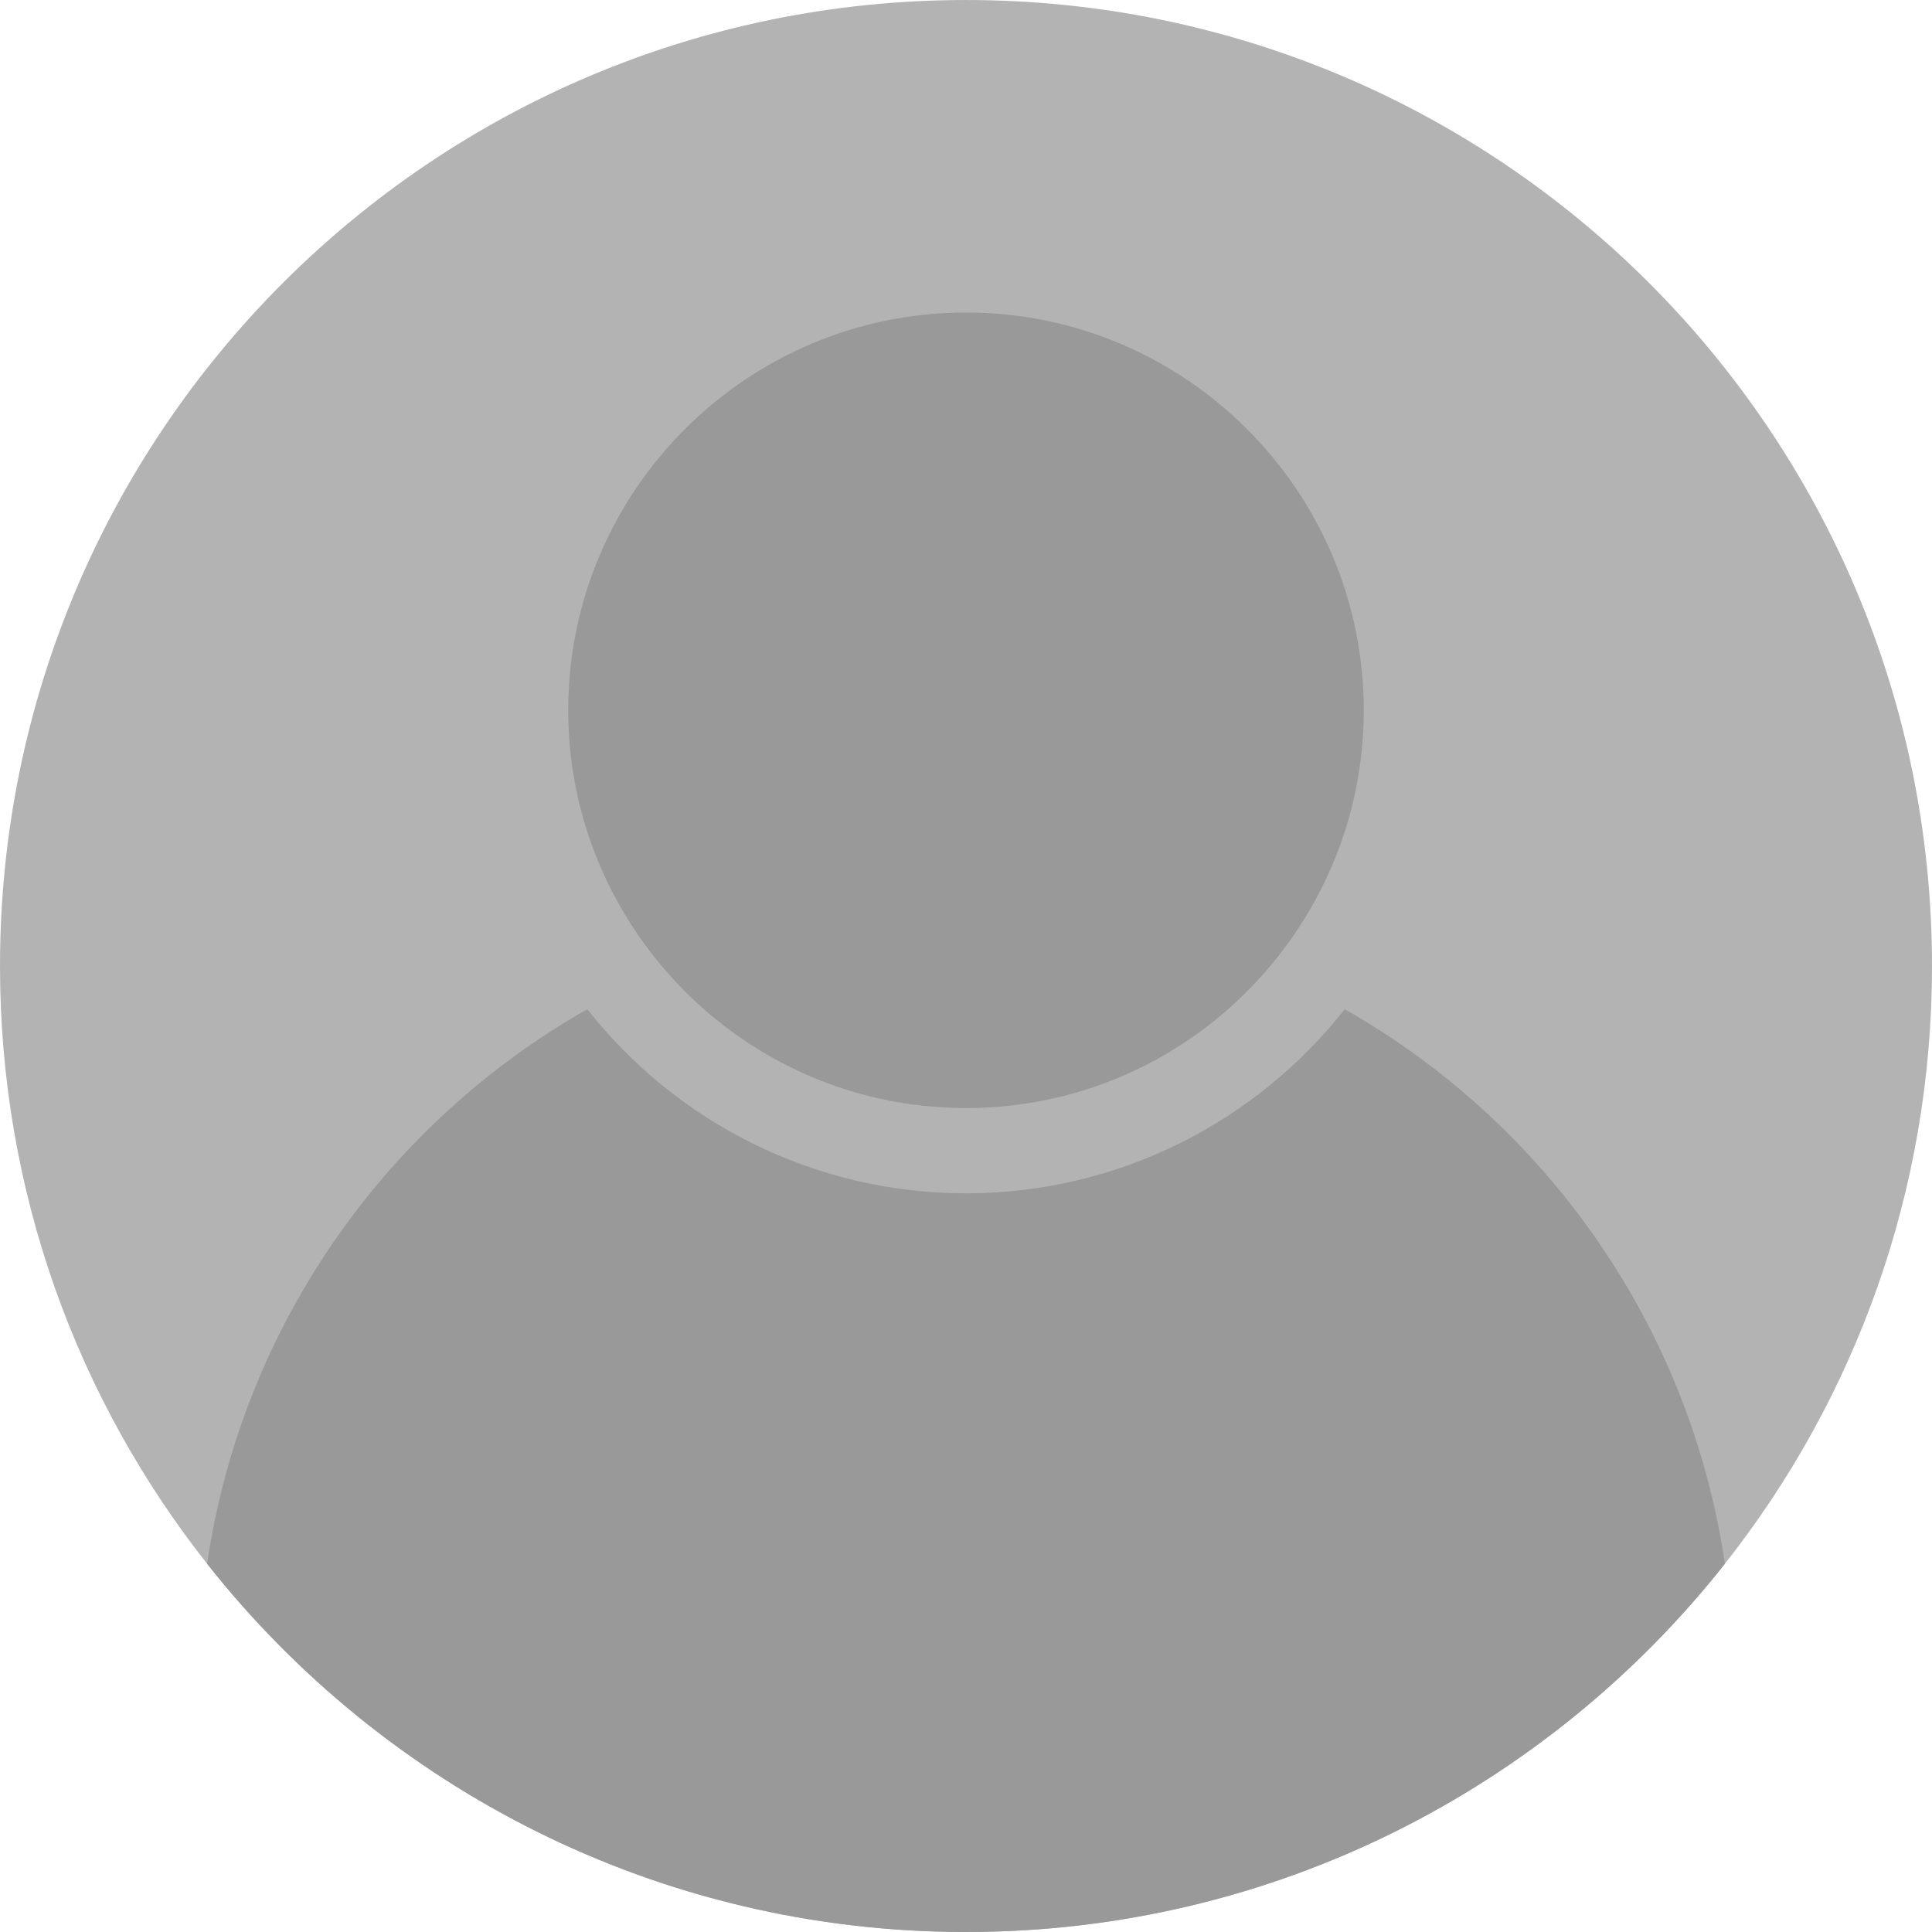
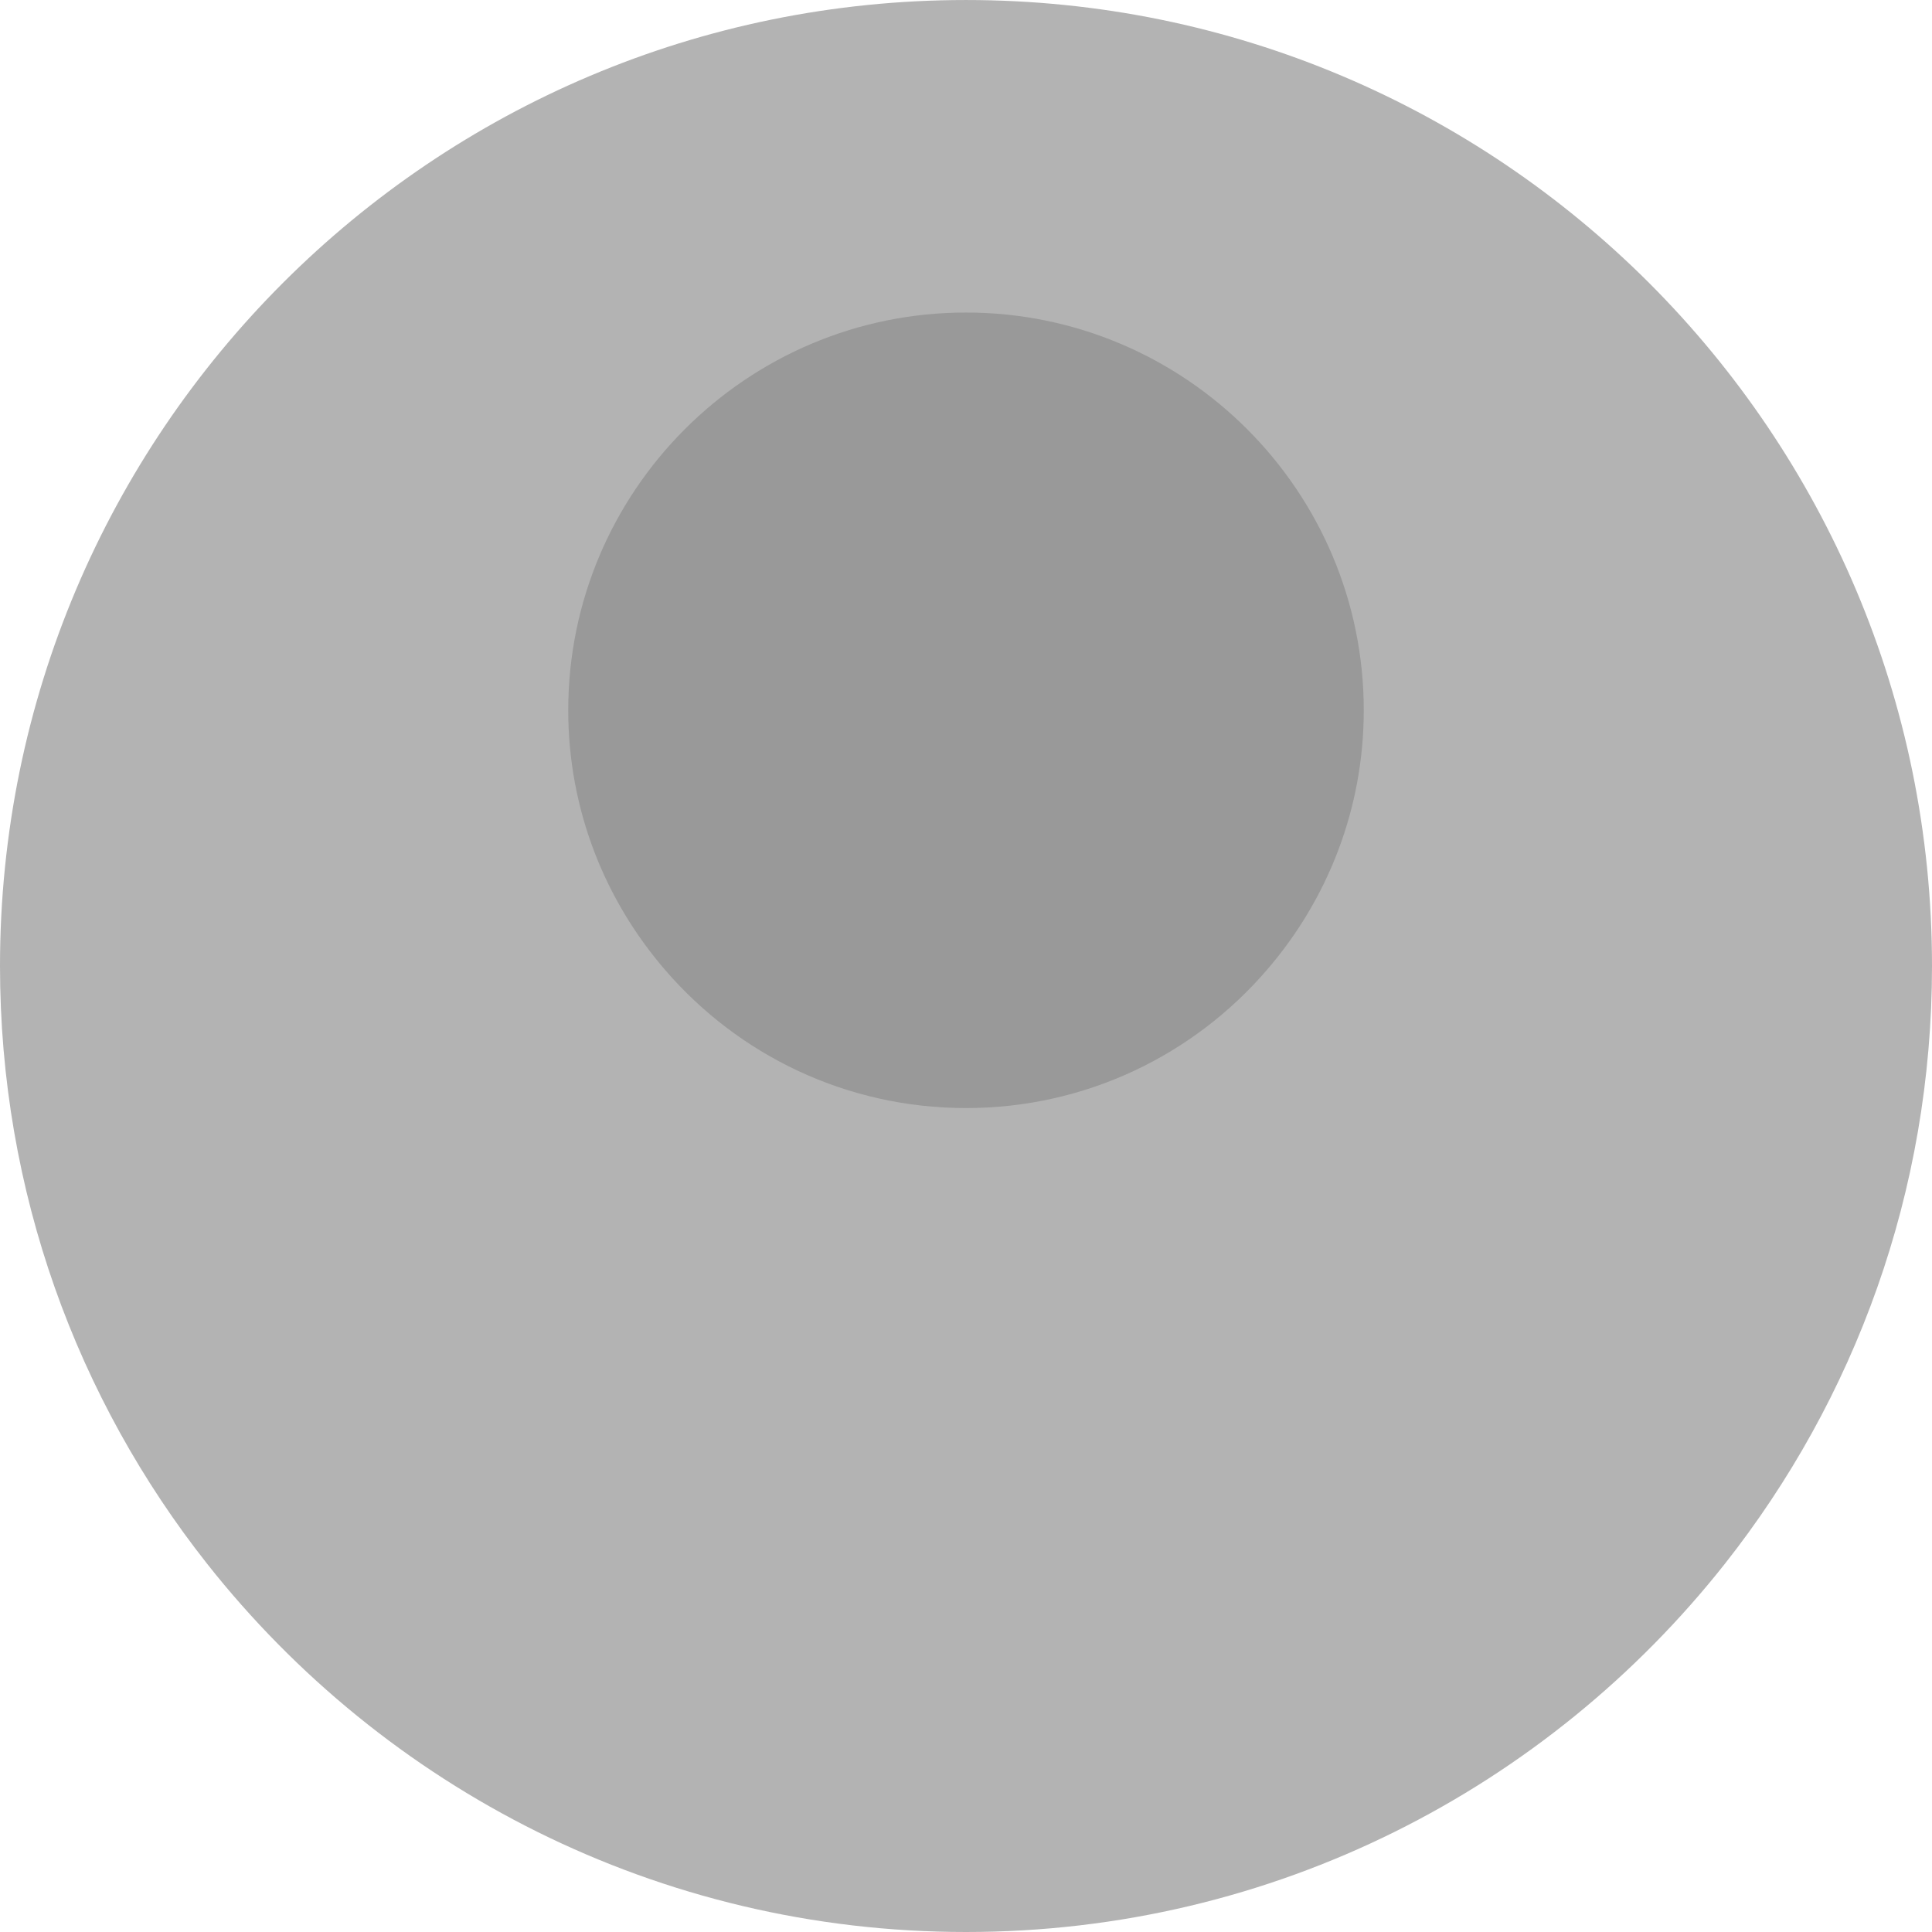
<svg xmlns="http://www.w3.org/2000/svg" height="500.0" preserveAspectRatio="xMidYMid meet" version="1.0" viewBox="0.0 0.0 500.0 500.0" width="500.0" zoomAndPan="magnify">
  <g>
    <g id="change1_1">
      <path d="M 500 250.004 C 500 308.457 480 362.133 446.398 404.707 C 400.586 462.723 329.633 500 250 500 C 170.367 500 99.414 462.723 53.602 404.707 C 20 362.133 0 308.457 0 250.004 C 0 111.914 111.91 0.004 250 0.004 C 388.09 0.004 500 111.914 500 250.004" fill="#b3b3b3" />
    </g>
    <g id="change2_1">
-       <path d="M 446.398 404.707 C 400.586 462.723 329.633 500 250 500 C 170.367 500 99.414 462.723 53.602 404.707 C 62.648 343.16 99.926 290.734 151.984 261.18 C 174.777 290.148 210.293 308.824 250 308.824 C 289.707 308.824 325.223 290.148 348.016 261.18 C 400.074 290.734 437.352 343.16 446.398 404.707" fill="#999" />
-     </g>
+       </g>
    <g id="change2_2">
      <path d="M 250 286.766 C 281.102 286.766 308.969 272.941 327.797 251.105 C 343.453 233.016 352.941 209.488 352.941 183.824 C 352.941 127.059 306.766 80.883 250 80.883 C 193.234 80.883 147.059 127.059 147.059 183.824 C 147.059 209.488 156.547 233.016 172.203 251.105 C 191.031 272.941 218.898 286.766 250 286.766" fill="#999" />
    </g>
  </g>
</svg>